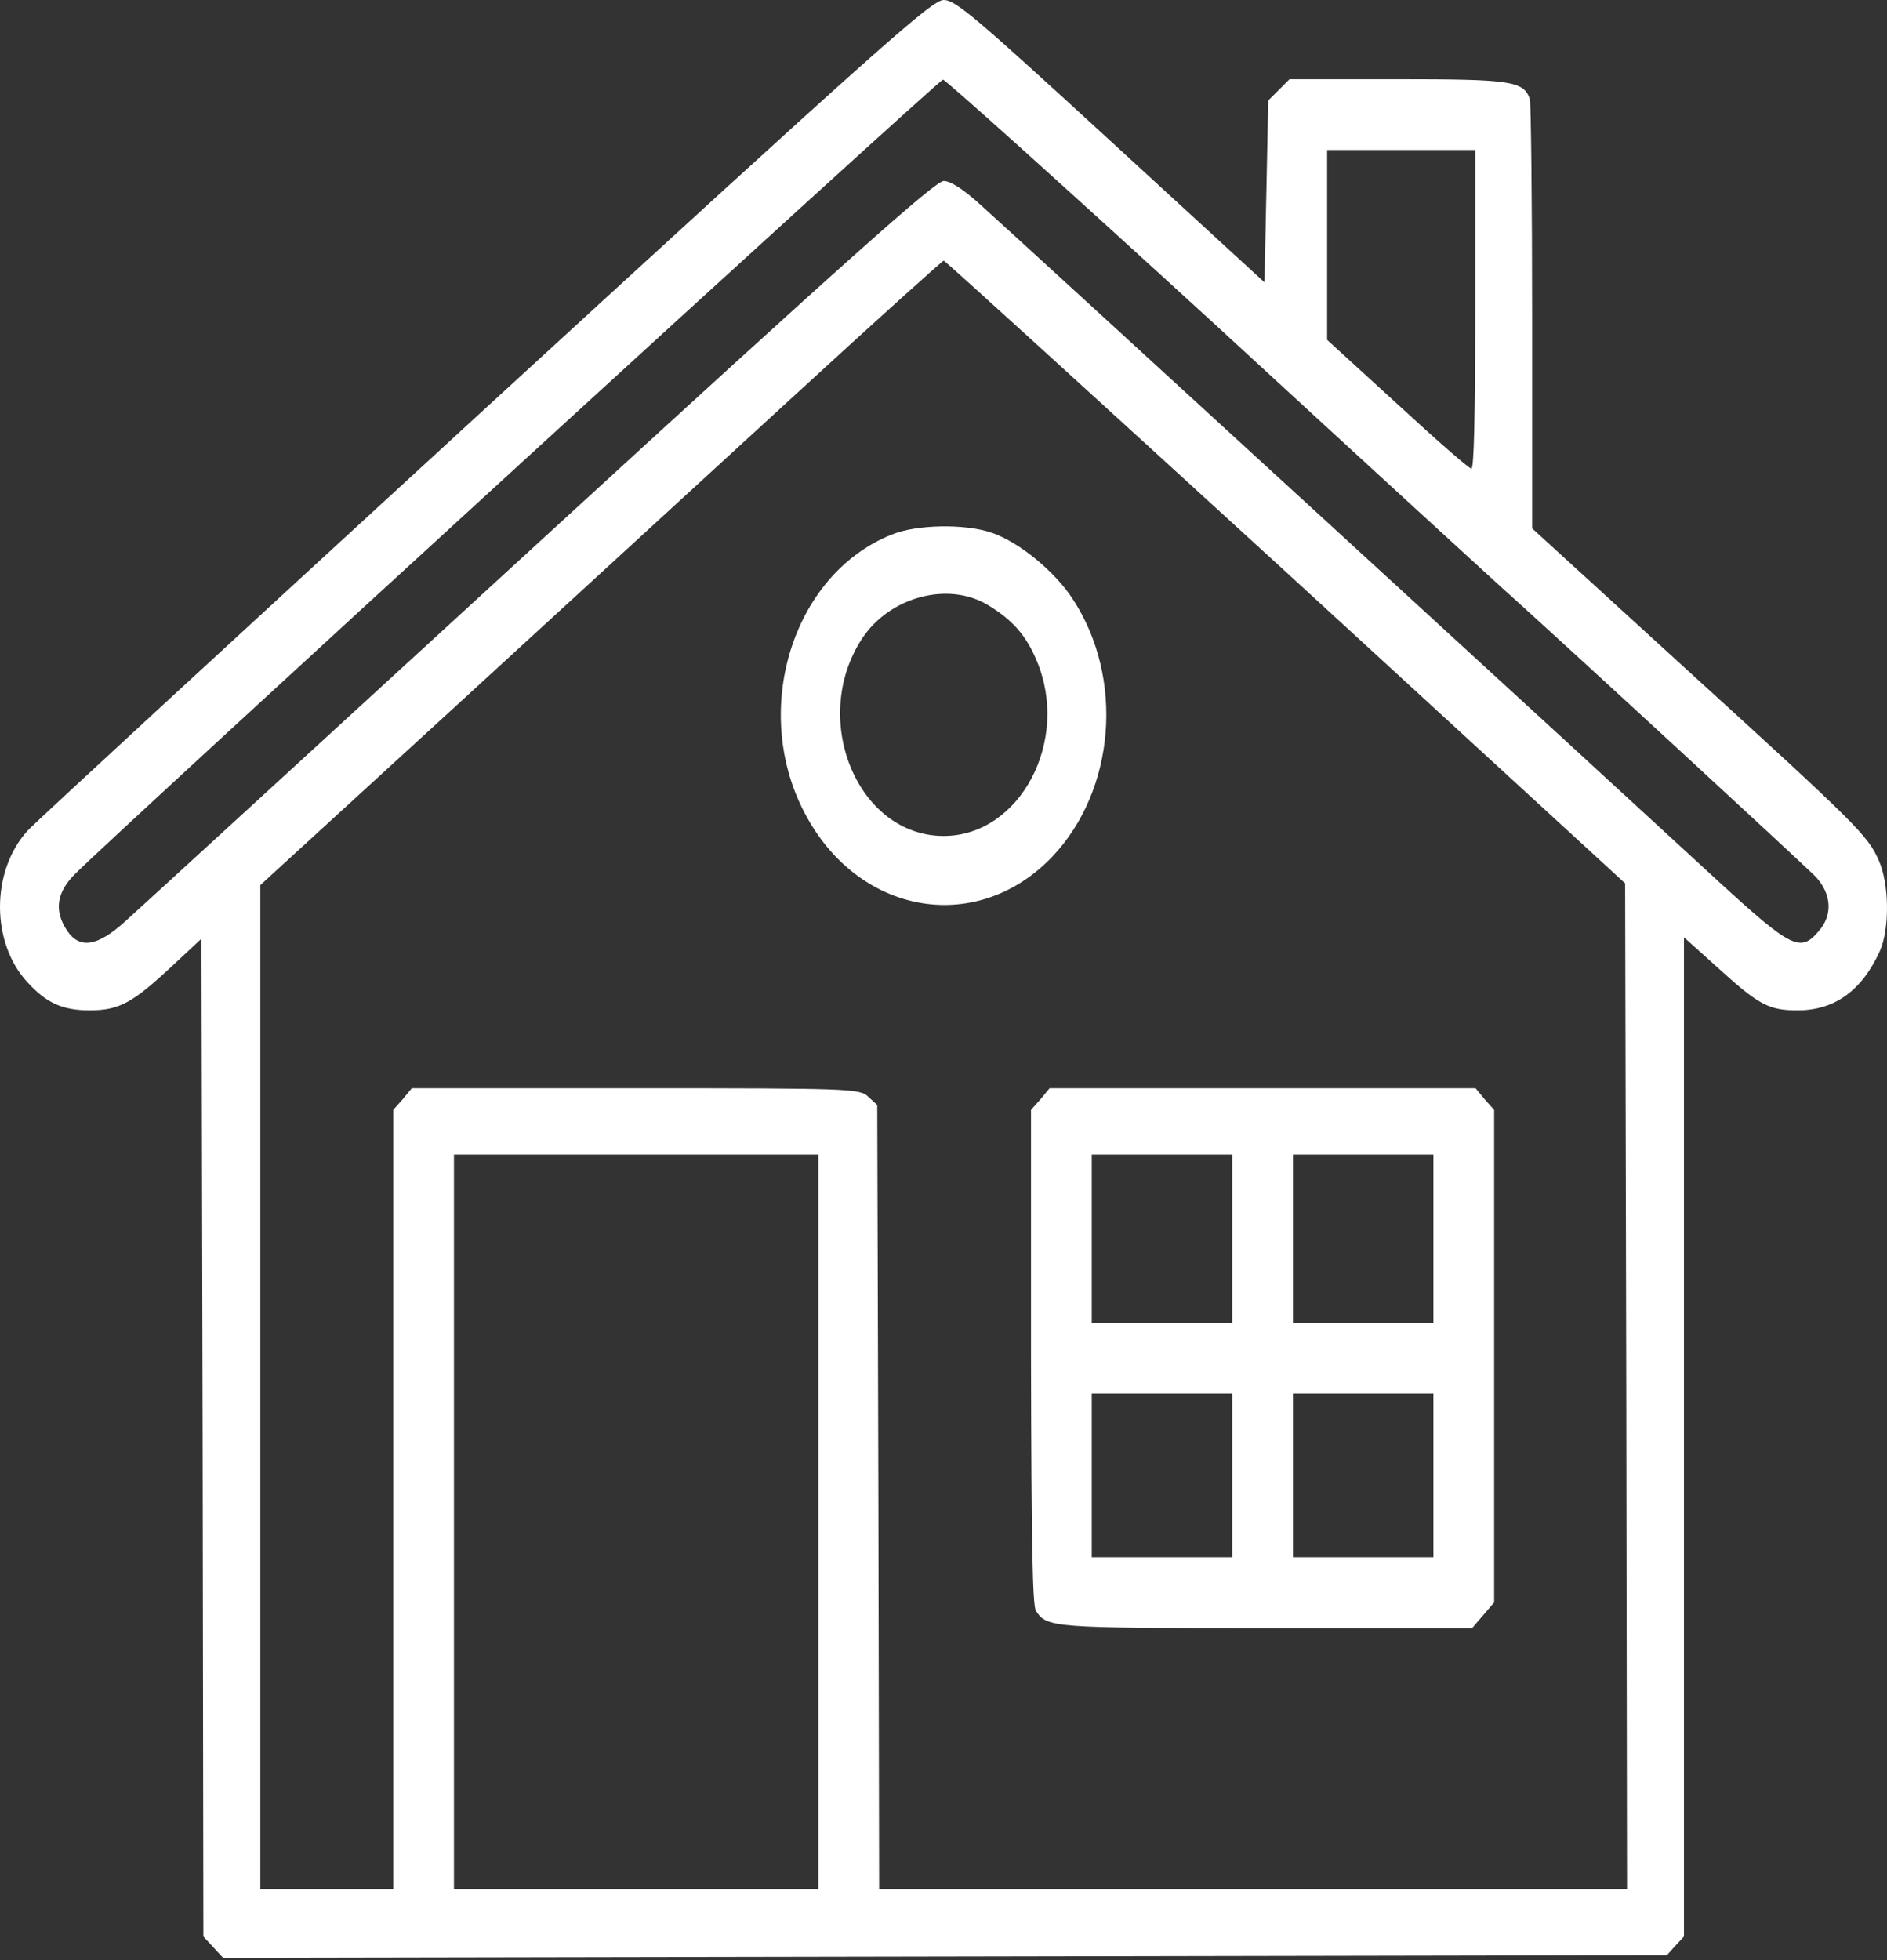
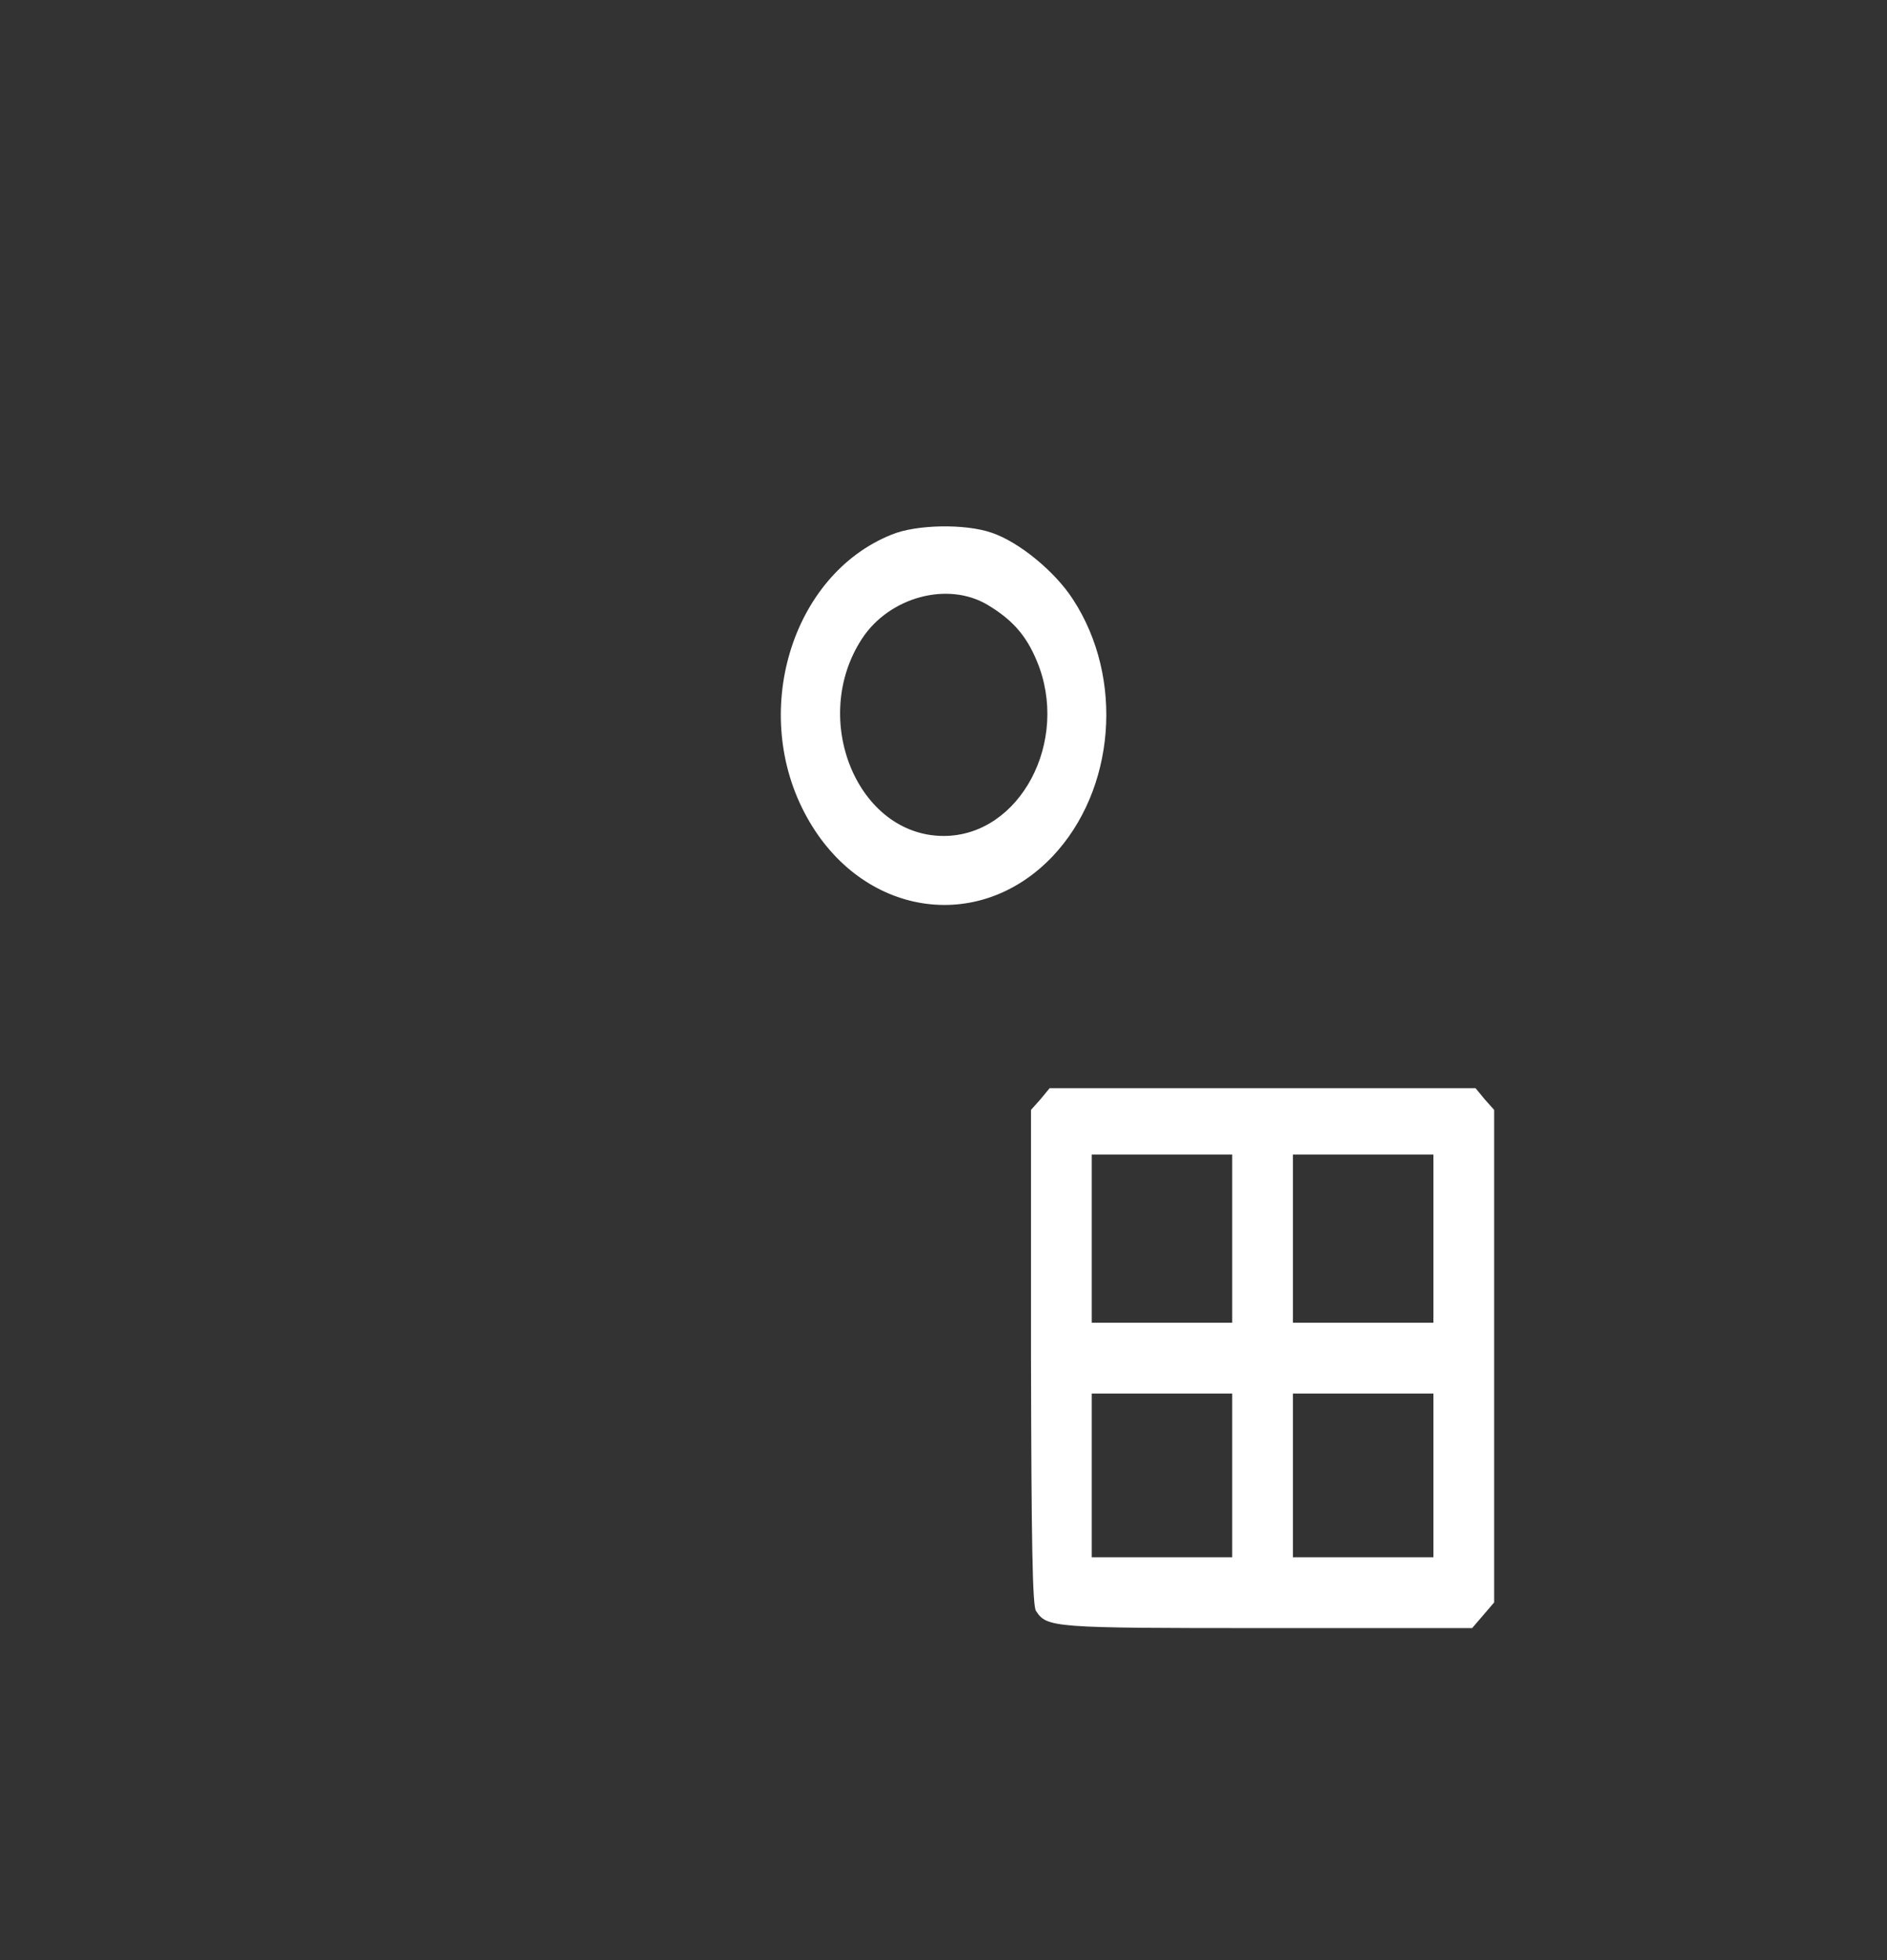
<svg xmlns="http://www.w3.org/2000/svg" width="130" height="135" viewBox="0 0 130 135" fill="none">
  <rect x="0" y="0" width="130" height="135" fill="#333333" stroke="none" />
-   <path d="M33.366 28.193C16.471 43.707 2.295 56.752 1.903 57.21C-0.634 59.983 -0.634 64.951 1.903 67.664C3.21 69.096 4.335 69.584 6.166 69.584C8.206 69.584 9.121 69.096 11.92 66.475L13.881 64.647L13.96 98.996L14.012 133.377L14.692 134.109L15.372 134.84L65.091 134.749L114.836 134.657L115.412 134.017L116.013 133.377V98.966V64.555L118.184 66.506C121.192 69.249 121.846 69.584 123.86 69.584C126.397 69.584 128.28 68.213 129.509 65.5C130.189 63.976 130.163 60.867 129.43 59.252C128.672 57.545 128.018 56.874 116.066 45.993L105.552 36.392V21.854C105.552 13.868 105.473 7.102 105.395 6.827C104.976 5.578 104.087 5.456 96.293 5.456H88.839L88.107 6.187L87.374 6.919L87.244 13.198L87.113 19.446L76.52 9.723C67.157 1.128 65.823 8.97944e-05 65.013 8.97944e-05C64.202 8.97944e-05 60.75 3.078 33.366 28.193ZM83.635 22.28C93.704 31.546 102.518 39.623 103.198 40.233C107.984 44.53 124.409 59.678 125.115 60.41C126.187 61.599 126.266 63.031 125.298 64.128C124.043 65.622 123.415 65.317 118.367 60.684C111.698 54.527 69.642 15.971 67.523 14.082C66.347 13.015 65.484 12.466 65.013 12.466C64.437 12.466 58.448 17.8 37.237 37.246C22.381 50.87 9.514 62.665 8.624 63.458C6.715 65.195 5.486 65.378 4.623 64.098C3.707 62.726 3.89 61.446 5.198 60.166C7.997 57.362 64.647 5.517 64.96 5.486C65.117 5.456 73.539 13.045 83.635 22.28ZM101.629 21.305C101.629 28.59 101.55 32.278 101.367 32.278C101.21 32.278 98.909 30.266 96.267 27.828L91.428 23.408V16.855V10.332H96.528H101.629V21.305ZM88.578 39.379L111.959 60.837L112.038 95.461L112.09 130.116H86.328H60.566L60.514 103.111L60.436 76.107L59.808 75.528C59.233 74.979 58.579 74.948 43.776 74.948H28.371L27.743 75.71L27.089 76.442V103.294V130.116H22.512H17.935V95.552V60.959L31.352 48.675C38.702 41.94 49.268 32.247 54.786 27.188C60.331 22.098 64.934 17.952 65.013 17.952C65.117 17.952 75.71 27.614 88.578 39.379ZM56.382 104.818V130.116H43.828H31.274V104.818V79.52H43.828H56.382V104.818Z" fill="white" />
  <path d="M61.43 36.819C54.499 39.593 51.622 49.163 55.597 56.295C59.363 63.092 67.393 64.372 72.519 58.977C76.834 54.406 77.462 46.725 73.931 41.3C72.702 39.379 70.217 37.337 68.334 36.697C66.504 36.057 63.13 36.118 61.43 36.819ZM68.047 41.665C69.721 42.671 70.688 43.738 71.421 45.506C73.748 51.022 70.27 57.575 65.013 57.575C59.076 57.575 55.754 49.529 59.39 43.982C61.273 41.117 65.3 40.019 68.047 41.665Z" fill="white" />
  <path d="M71.682 75.71L71.028 76.442V93.449C71.054 106.342 71.133 110.579 71.368 110.944C72.127 112.103 72.467 112.133 87.113 112.133H101.419L102.178 111.249L102.936 110.365V93.388V76.442L102.282 75.71L101.655 74.948H86.982H72.31L71.682 75.71ZM84.89 85.311V91.102H80.051H75.213V85.311V79.52H80.051H84.89V85.311ZM98.751 85.311V91.102H93.913H89.074V85.311V79.52H93.913H98.751V85.311ZM84.89 101.618V107.256H80.051H75.213V101.618V95.979H80.051H84.89V101.618ZM98.751 101.618V107.256H93.913H89.074V101.618V95.979H93.913H98.751V101.618Z" fill="white" />
</svg>